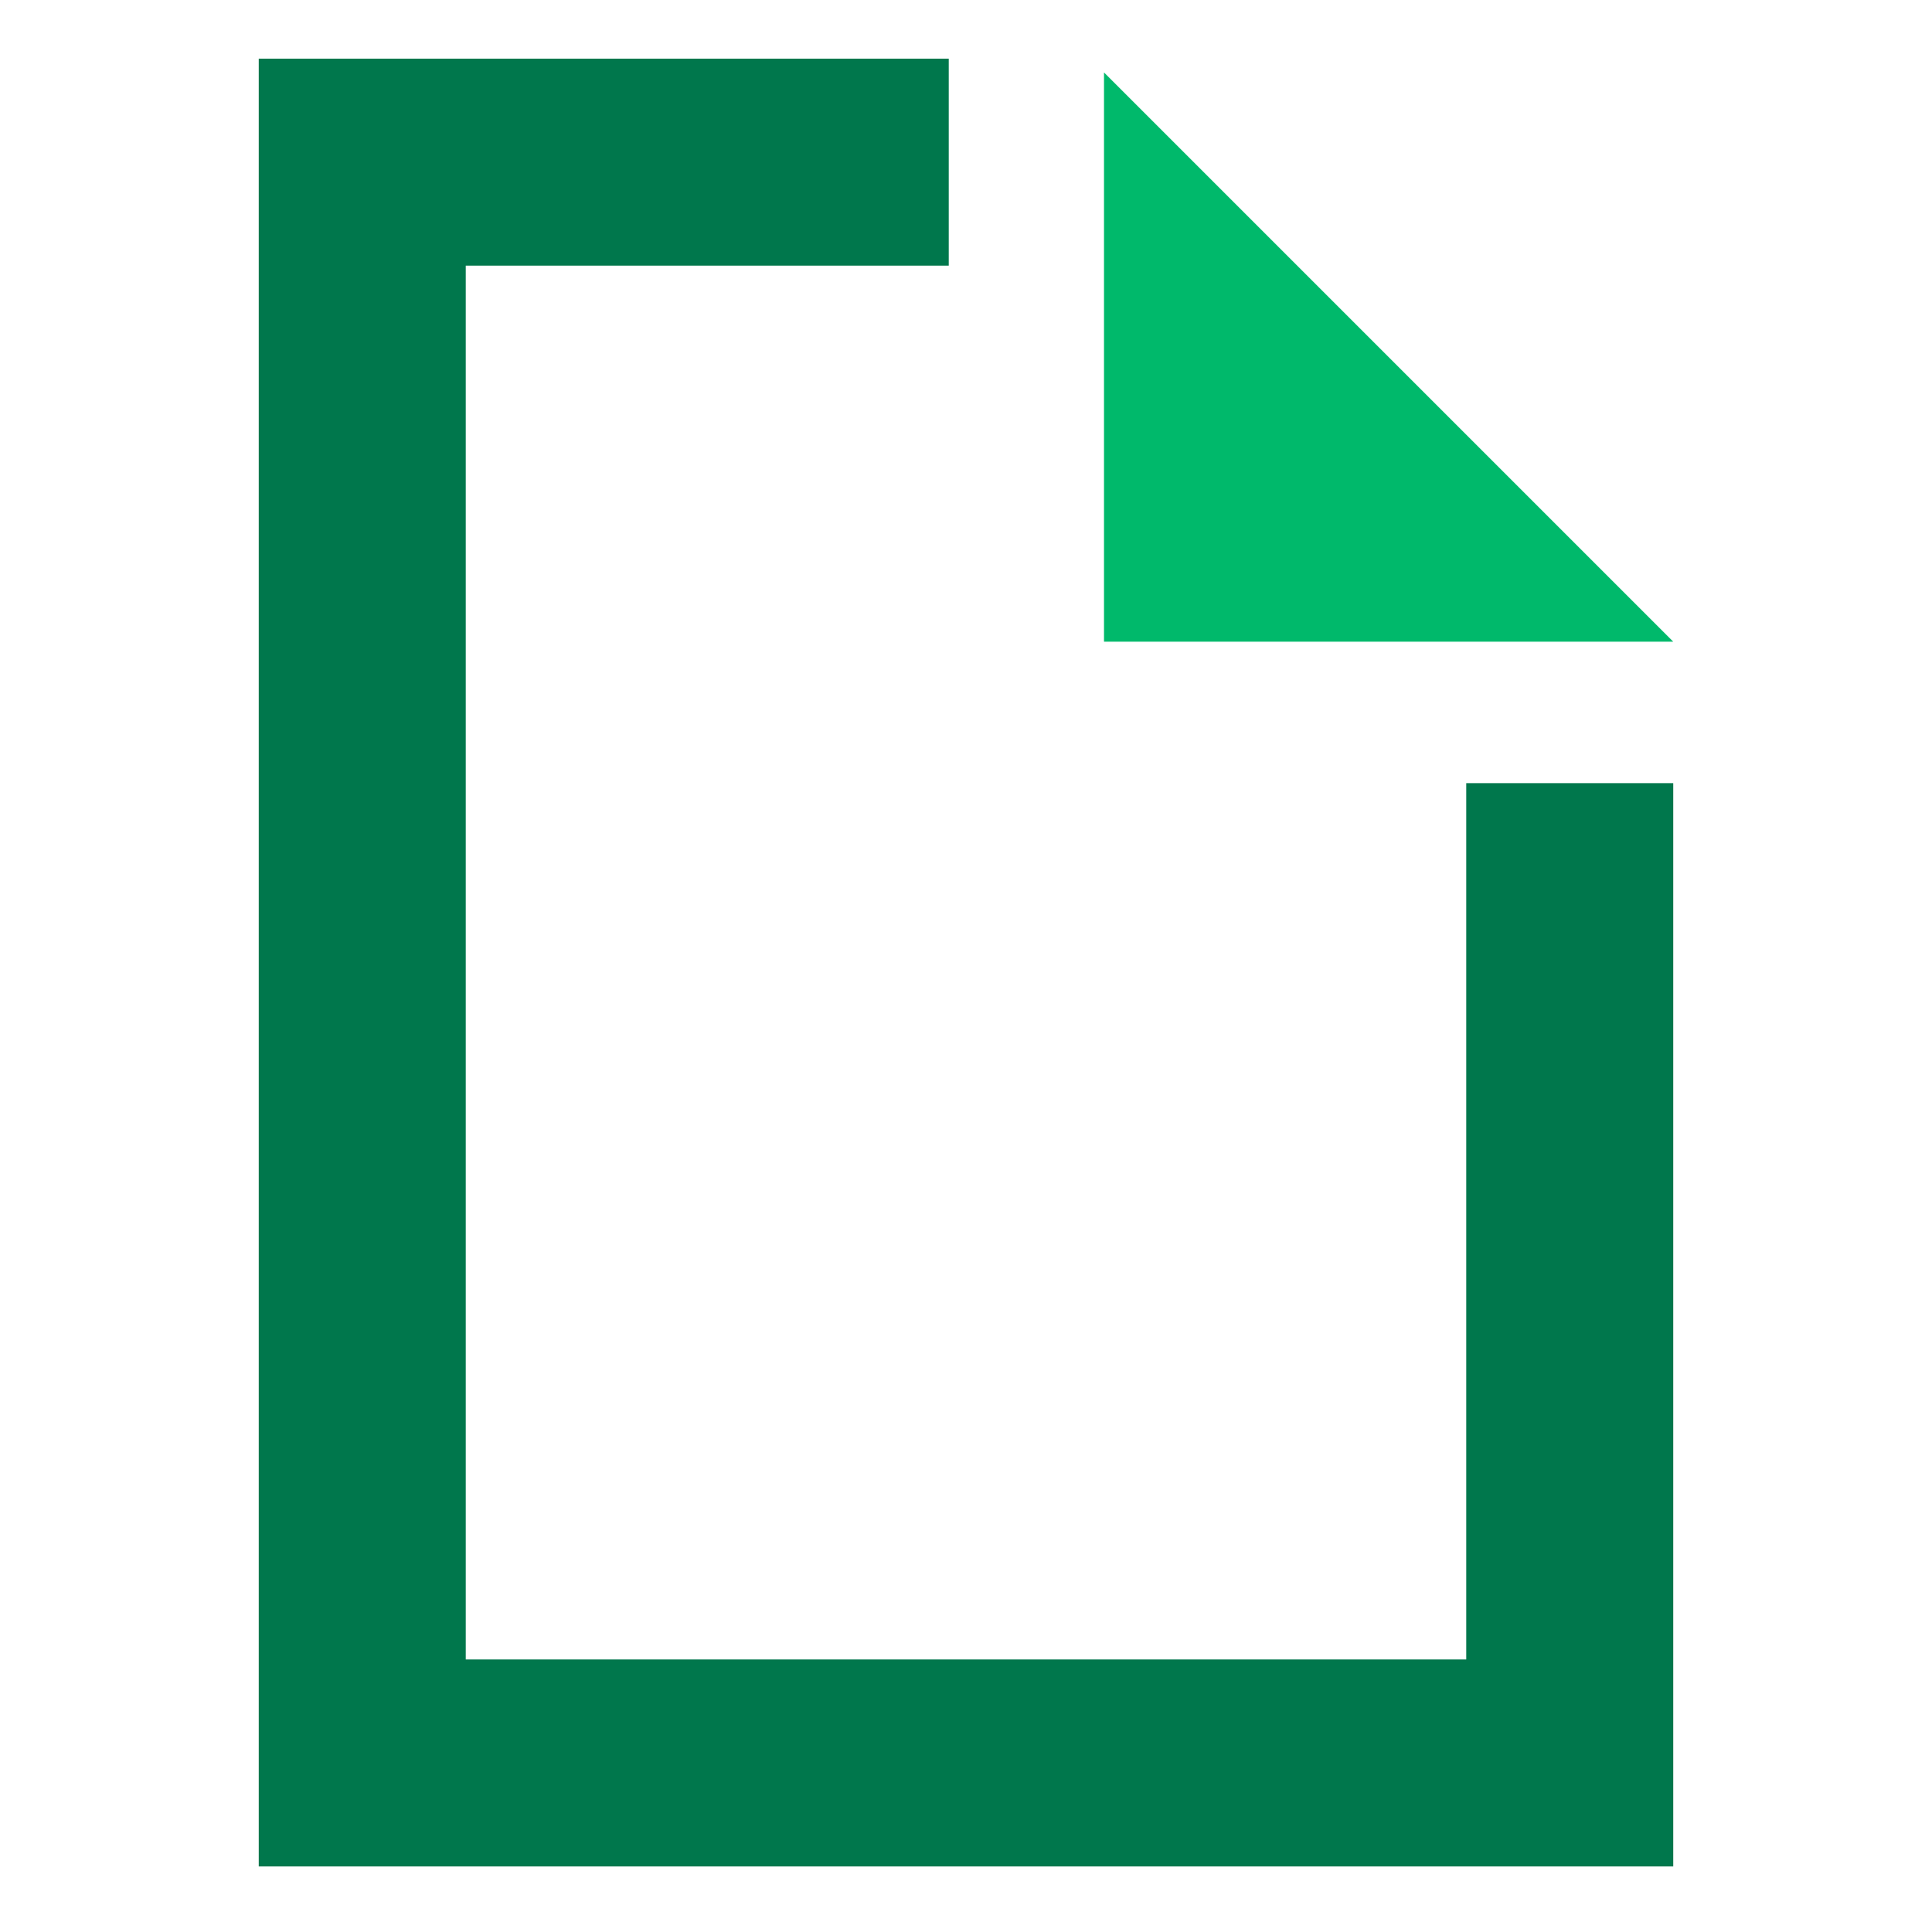
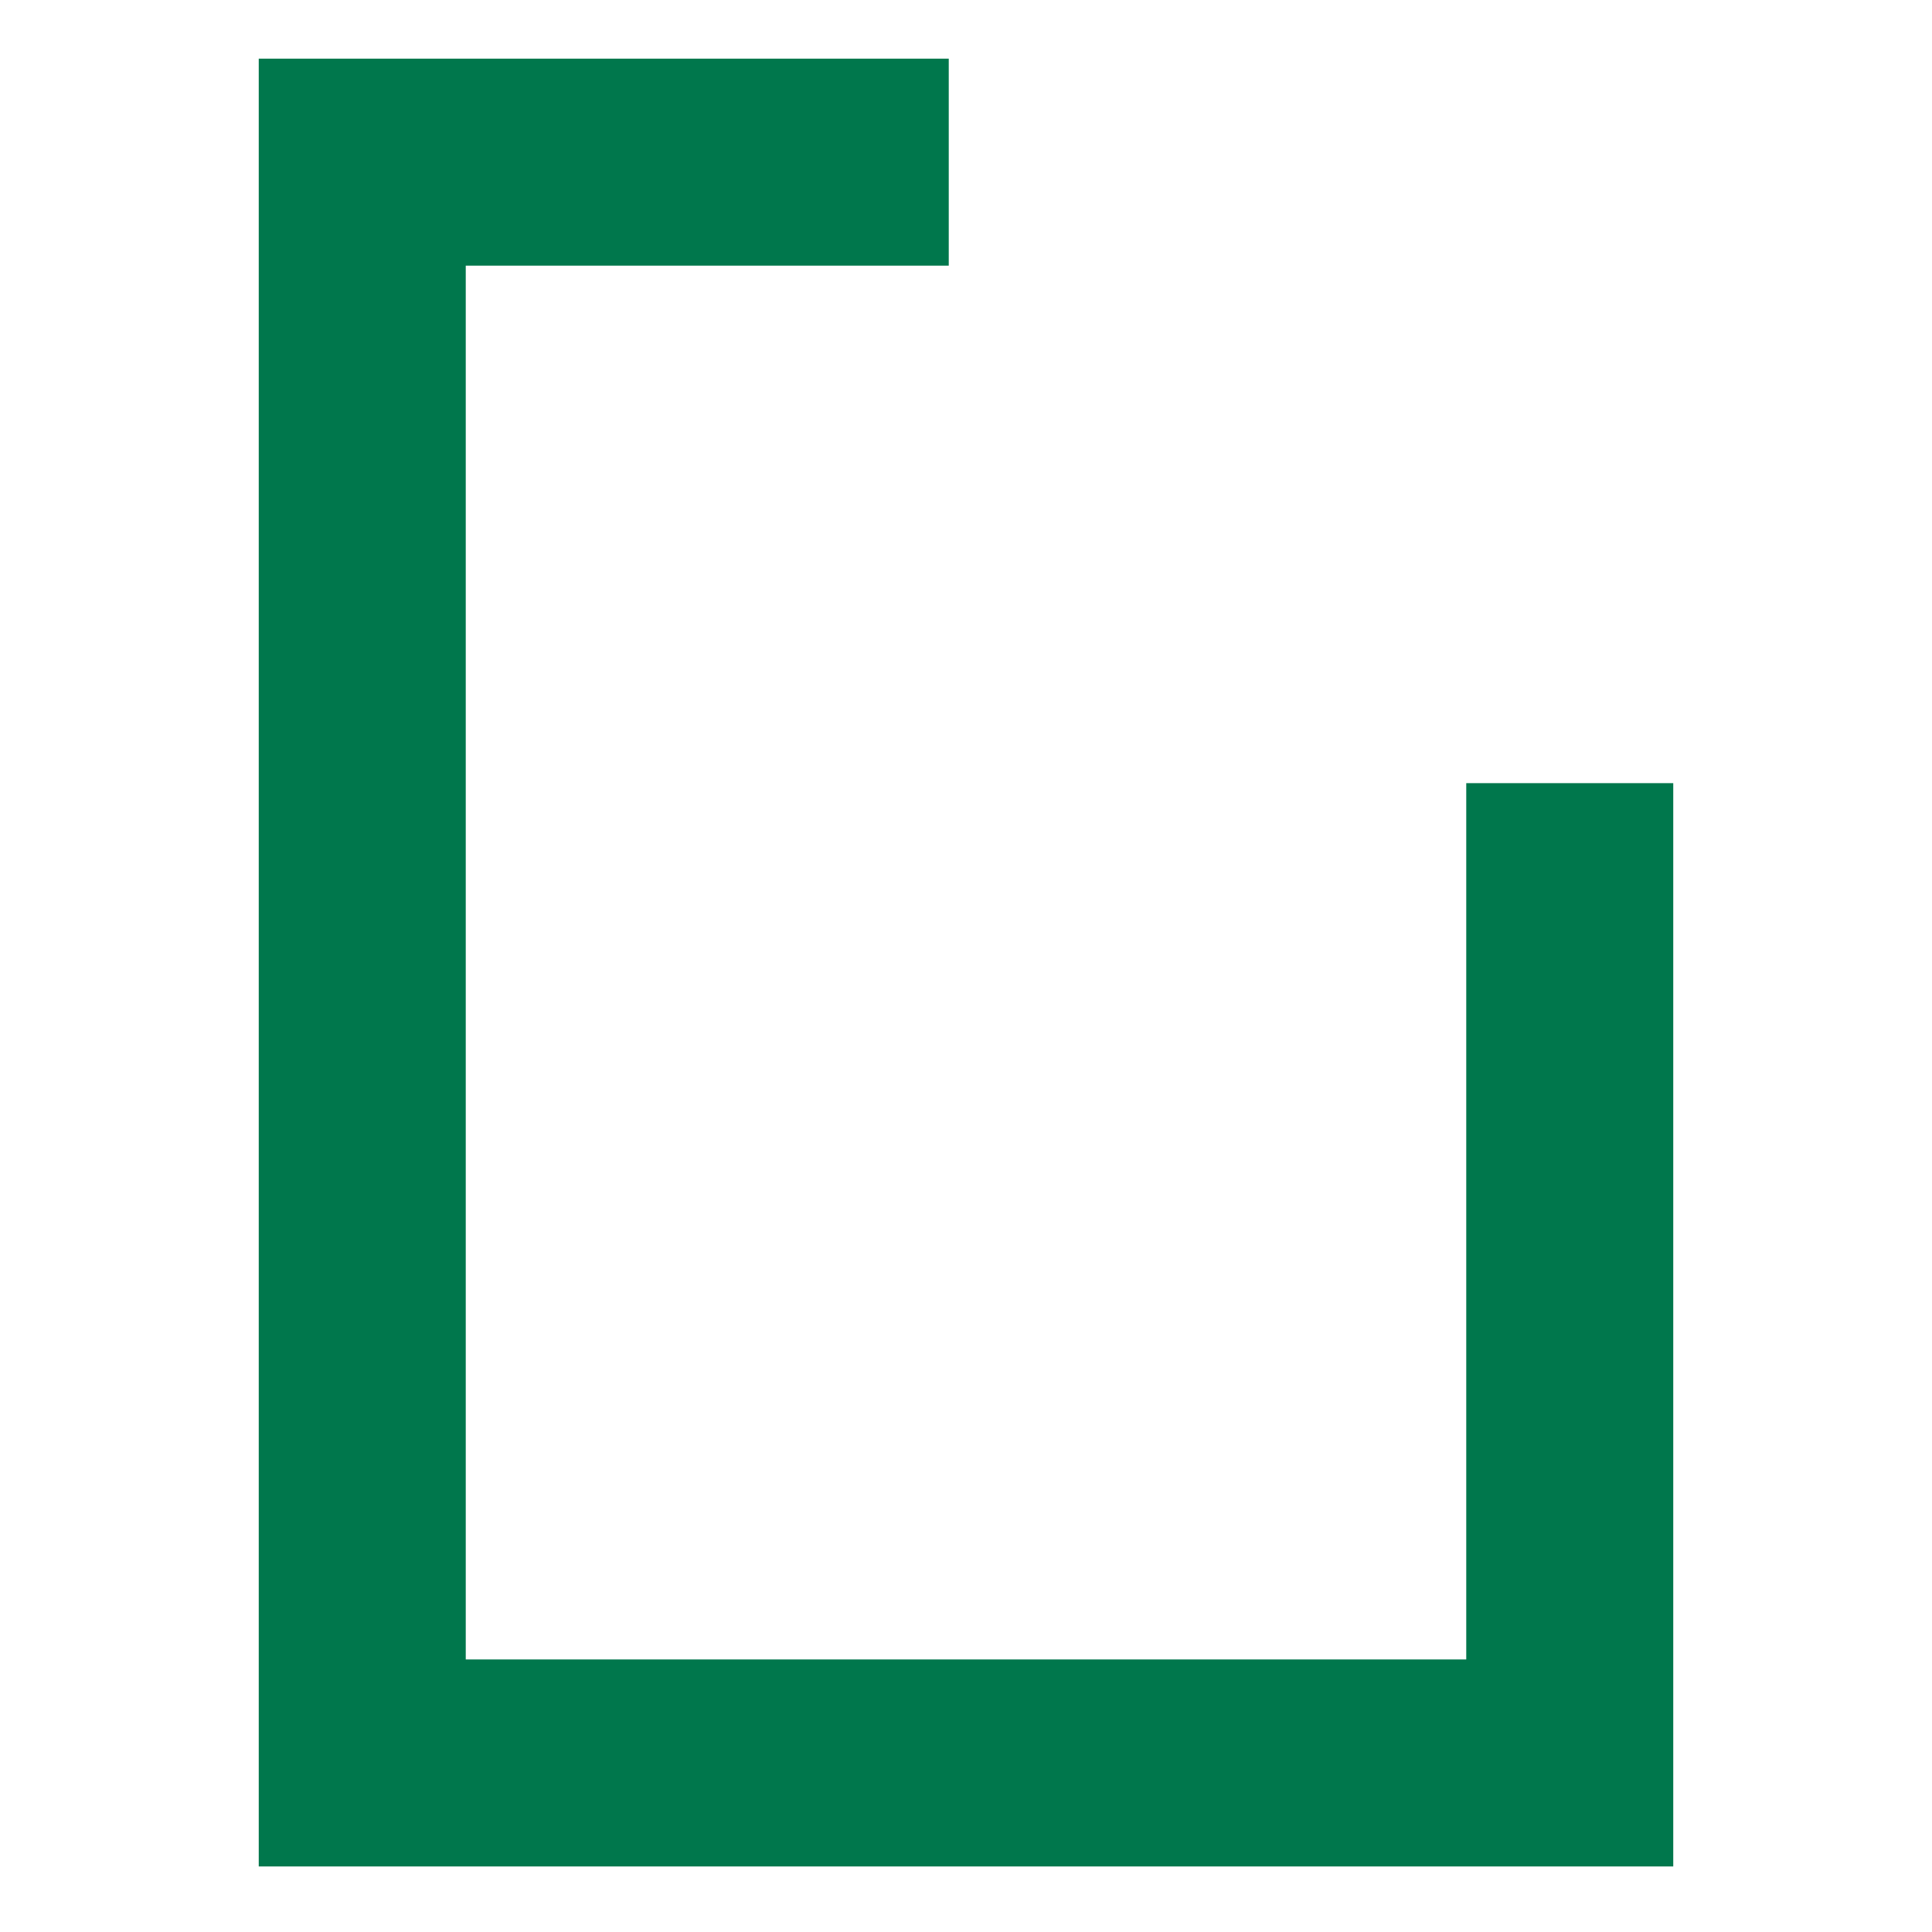
<svg xmlns="http://www.w3.org/2000/svg" width="56" height="56" viewBox="0 0 56 56" fill="none">
-   <path d="M32 2.1V18.6H48.5L32 2.1Z" fill="#00B96B" />
  <path d="M42.5 22.7V48.1H13.5V7.7H27.5V1.7H7.5V54.1H48.5V22.7H42.5Z" fill="#00774C" />
</svg>